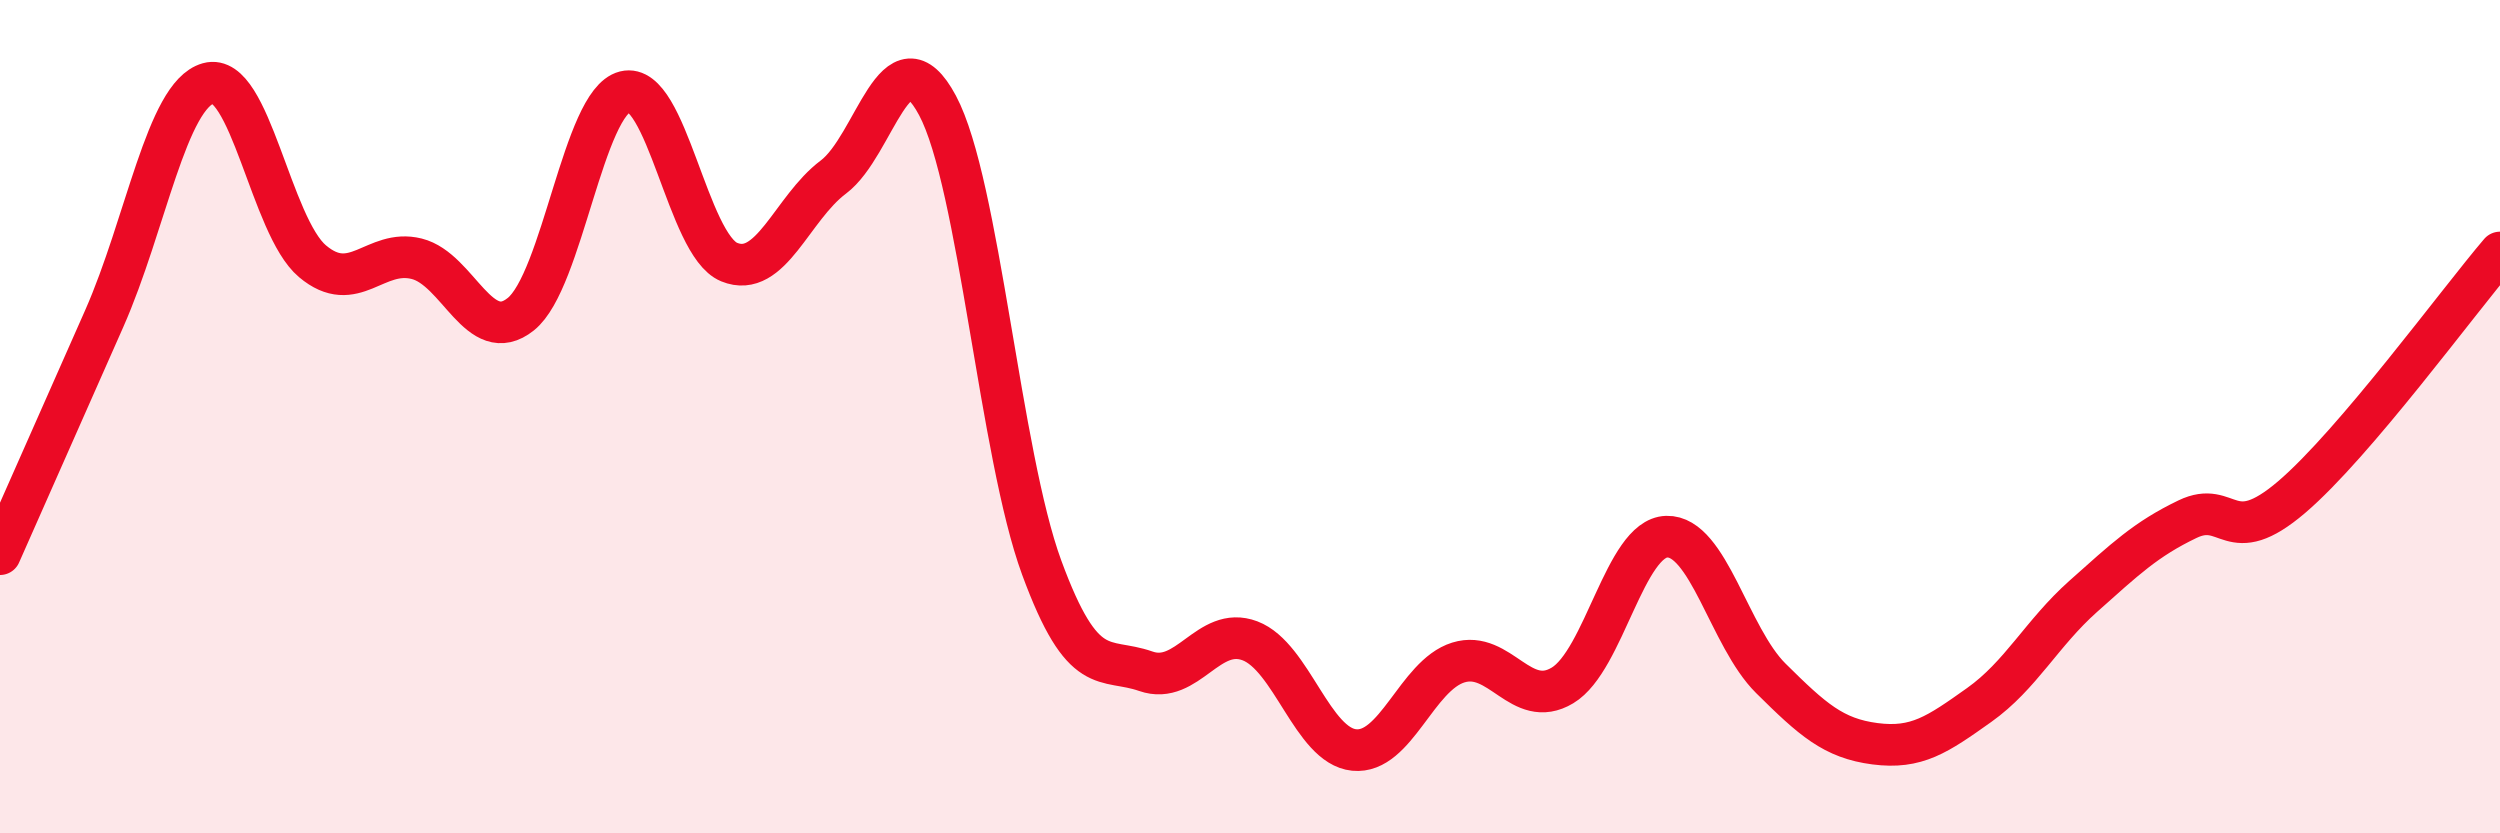
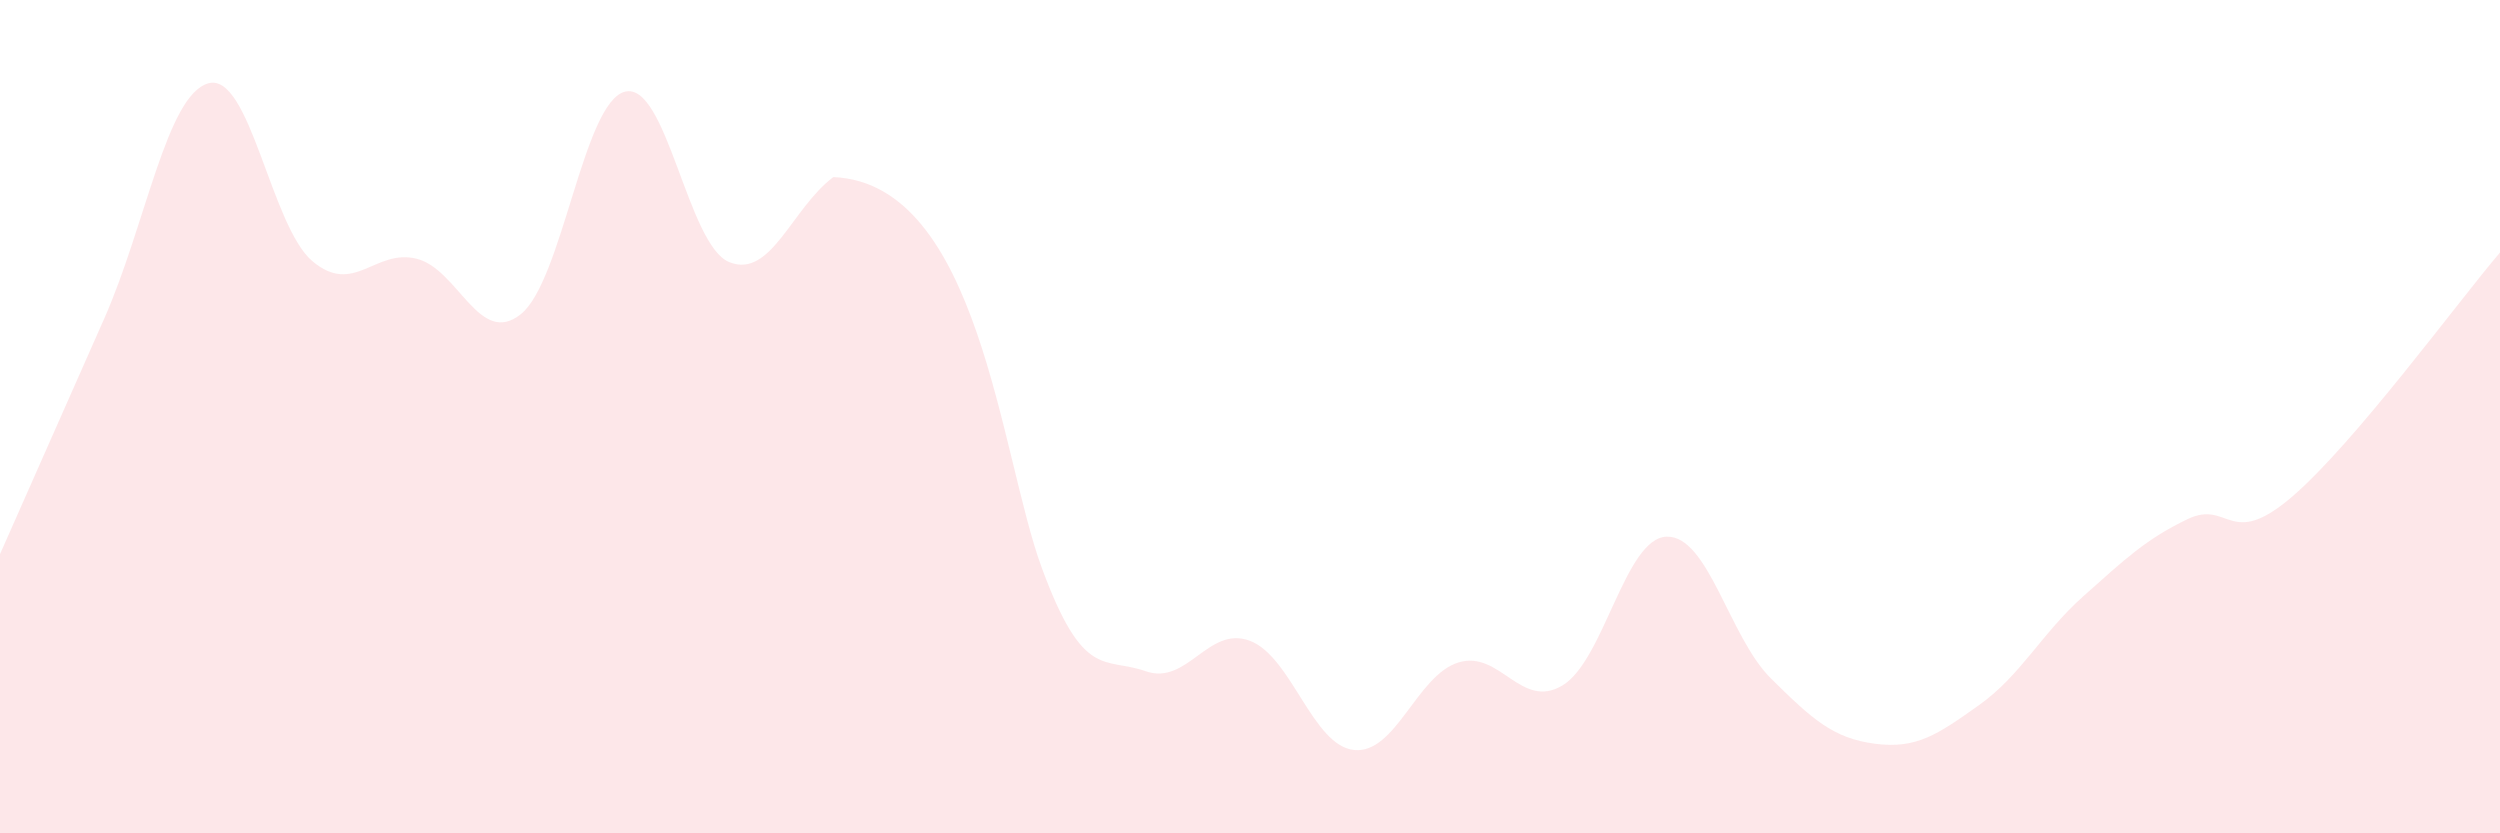
<svg xmlns="http://www.w3.org/2000/svg" width="60" height="20" viewBox="0 0 60 20">
-   <path d="M 0,13.3 C 0.5,12.17 1.5,9.91 2.5,7.65 C 3.5,5.39 4,2.28 5,2 C 6,1.72 6.5,5.43 7.5,6.27 C 8.5,7.11 9,5.96 10,6.21 C 11,6.46 11.5,8.34 12.5,7.54 C 13.5,6.74 14,2.45 15,2.2 C 16,1.95 16.5,5.88 17.5,6.29 C 18.5,6.7 19,5 20,4.25 C 21,3.5 21.5,0.66 22.5,2.53 C 23.5,4.4 24,10.9 25,13.62 C 26,16.34 26.5,15.76 27.5,16.11 C 28.5,16.46 29,15 30,15.38 C 31,15.76 31.5,17.9 32.5,18 C 33.5,18.1 34,16.21 35,15.9 C 36,15.59 36.5,17.05 37.5,16.45 C 38.5,15.85 39,12.91 40,12.88 C 41,12.85 41.5,15.29 42.5,16.28 C 43.5,17.27 44,17.72 45,17.85 C 46,17.98 46.5,17.63 47.5,16.92 C 48.5,16.21 49,15.2 50,14.31 C 51,13.42 51.5,12.94 52.5,12.46 C 53.5,11.98 53.5,13.21 55,11.93 C 56.5,10.65 59,7.23 60,6.06L60 20L0 20Z" fill="#EB0A25" opacity="0.1" stroke-linecap="round" stroke-linejoin="round" />
-   <path d="M 0,13.3 C 0.5,12.17 1.5,9.91 2.5,7.65 C 3.5,5.39 4,2.28 5,2 C 6,1.72 6.5,5.43 7.5,6.27 C 8.5,7.11 9,5.96 10,6.21 C 11,6.46 11.5,8.34 12.5,7.54 C 13.5,6.74 14,2.45 15,2.2 C 16,1.95 16.5,5.88 17.5,6.29 C 18.5,6.7 19,5 20,4.25 C 21,3.5 21.5,0.66 22.5,2.53 C 23.5,4.4 24,10.9 25,13.62 C 26,16.34 26.5,15.76 27.5,16.11 C 28.5,16.46 29,15 30,15.38 C 31,15.76 31.5,17.9 32.5,18 C 33.5,18.1 34,16.21 35,15.9 C 36,15.59 36.5,17.05 37.5,16.45 C 38.5,15.85 39,12.91 40,12.88 C 41,12.85 41.5,15.29 42.5,16.28 C 43.5,17.27 44,17.72 45,17.85 C 46,17.98 46.5,17.63 47.5,16.92 C 48.5,16.21 49,15.2 50,14.31 C 51,13.42 51.5,12.94 52.5,12.46 C 53.5,11.98 53.5,13.21 55,11.93 C 56.5,10.65 59,7.23 60,6.06" stroke="#EB0A25" stroke-width="1" fill="none" stroke-linecap="round" stroke-linejoin="round" />
+   <path d="M 0,13.3 C 0.5,12.17 1.5,9.91 2.5,7.65 C 3.5,5.39 4,2.28 5,2 C 6,1.72 6.5,5.43 7.5,6.27 C 8.5,7.11 9,5.96 10,6.21 C 11,6.46 11.5,8.34 12.5,7.54 C 13.5,6.74 14,2.45 15,2.2 C 16,1.95 16.5,5.88 17.5,6.29 C 18.5,6.7 19,5 20,4.25 C 23.5,4.4 24,10.9 25,13.62 C 26,16.34 26.5,15.76 27.5,16.11 C 28.5,16.46 29,15 30,15.38 C 31,15.76 31.5,17.9 32.5,18 C 33.5,18.1 34,16.21 35,15.9 C 36,15.59 36.5,17.05 37.5,16.45 C 38.5,15.85 39,12.91 40,12.88 C 41,12.85 41.5,15.29 42.5,16.28 C 43.5,17.27 44,17.72 45,17.85 C 46,17.98 46.5,17.63 47.5,16.92 C 48.5,16.21 49,15.2 50,14.31 C 51,13.42 51.5,12.94 52.5,12.46 C 53.5,11.98 53.5,13.21 55,11.93 C 56.5,10.65 59,7.23 60,6.06L60 20L0 20Z" fill="#EB0A25" opacity="0.1" stroke-linecap="round" stroke-linejoin="round" />
</svg>